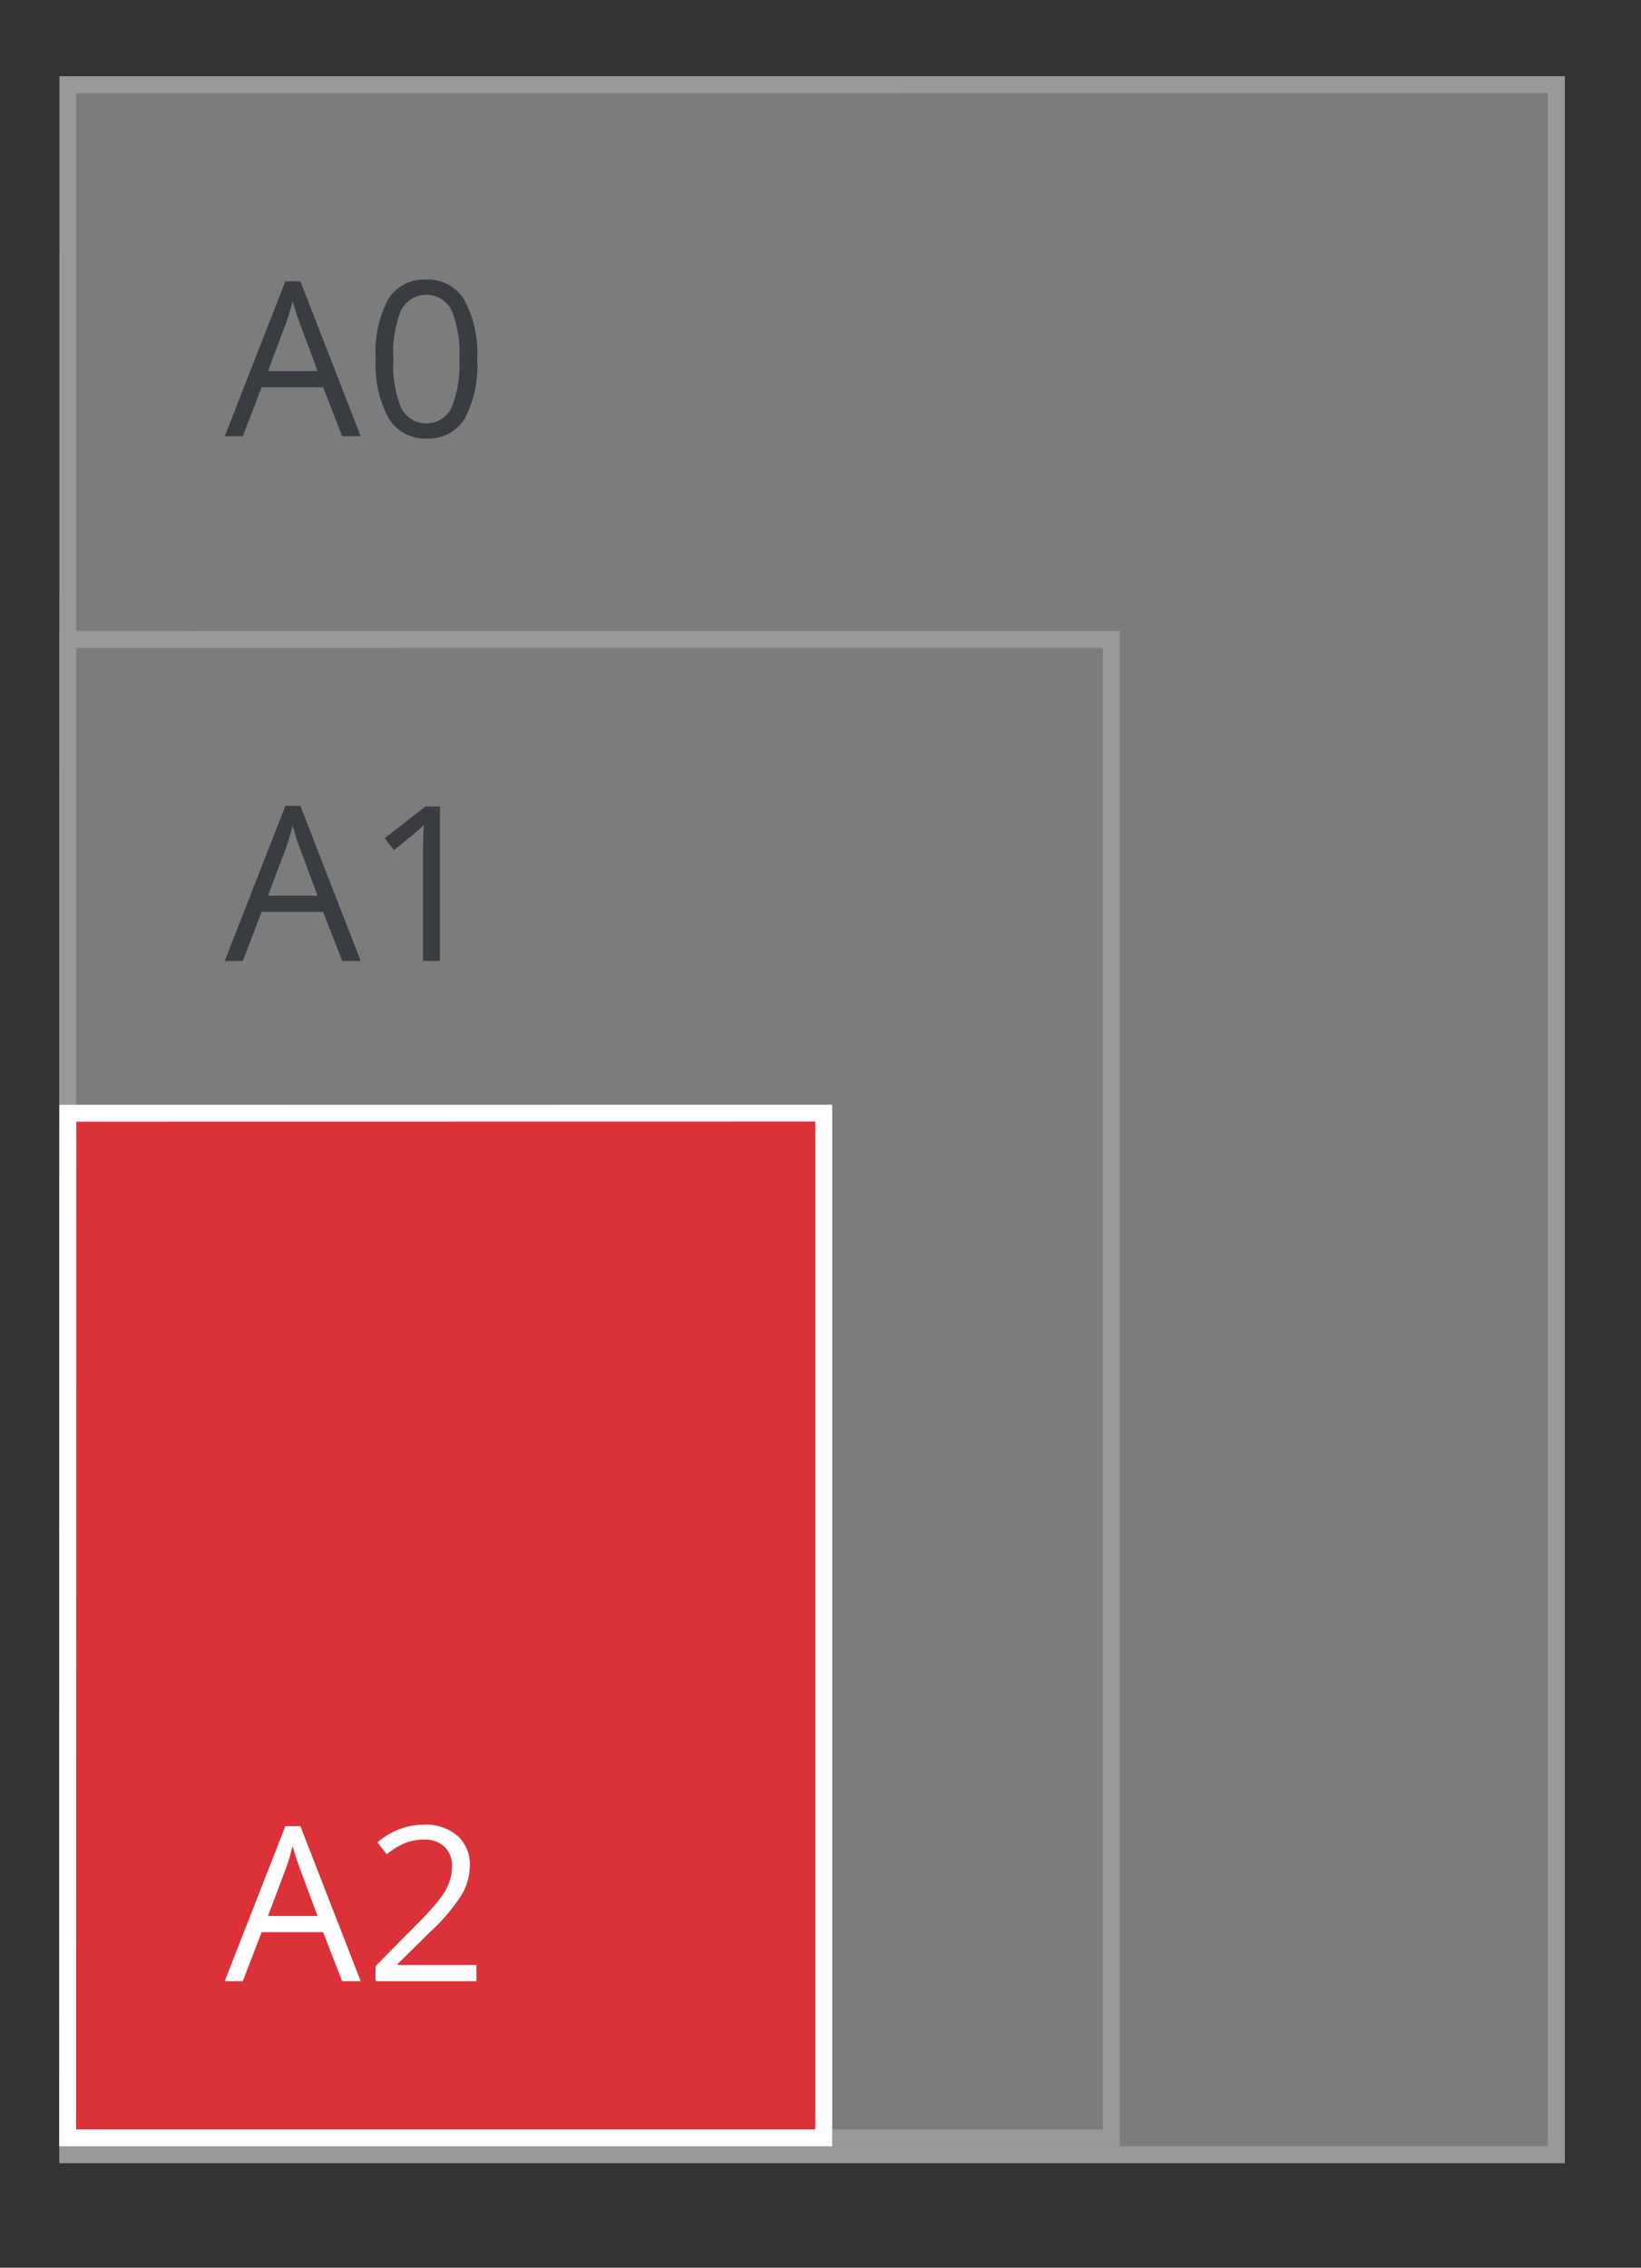
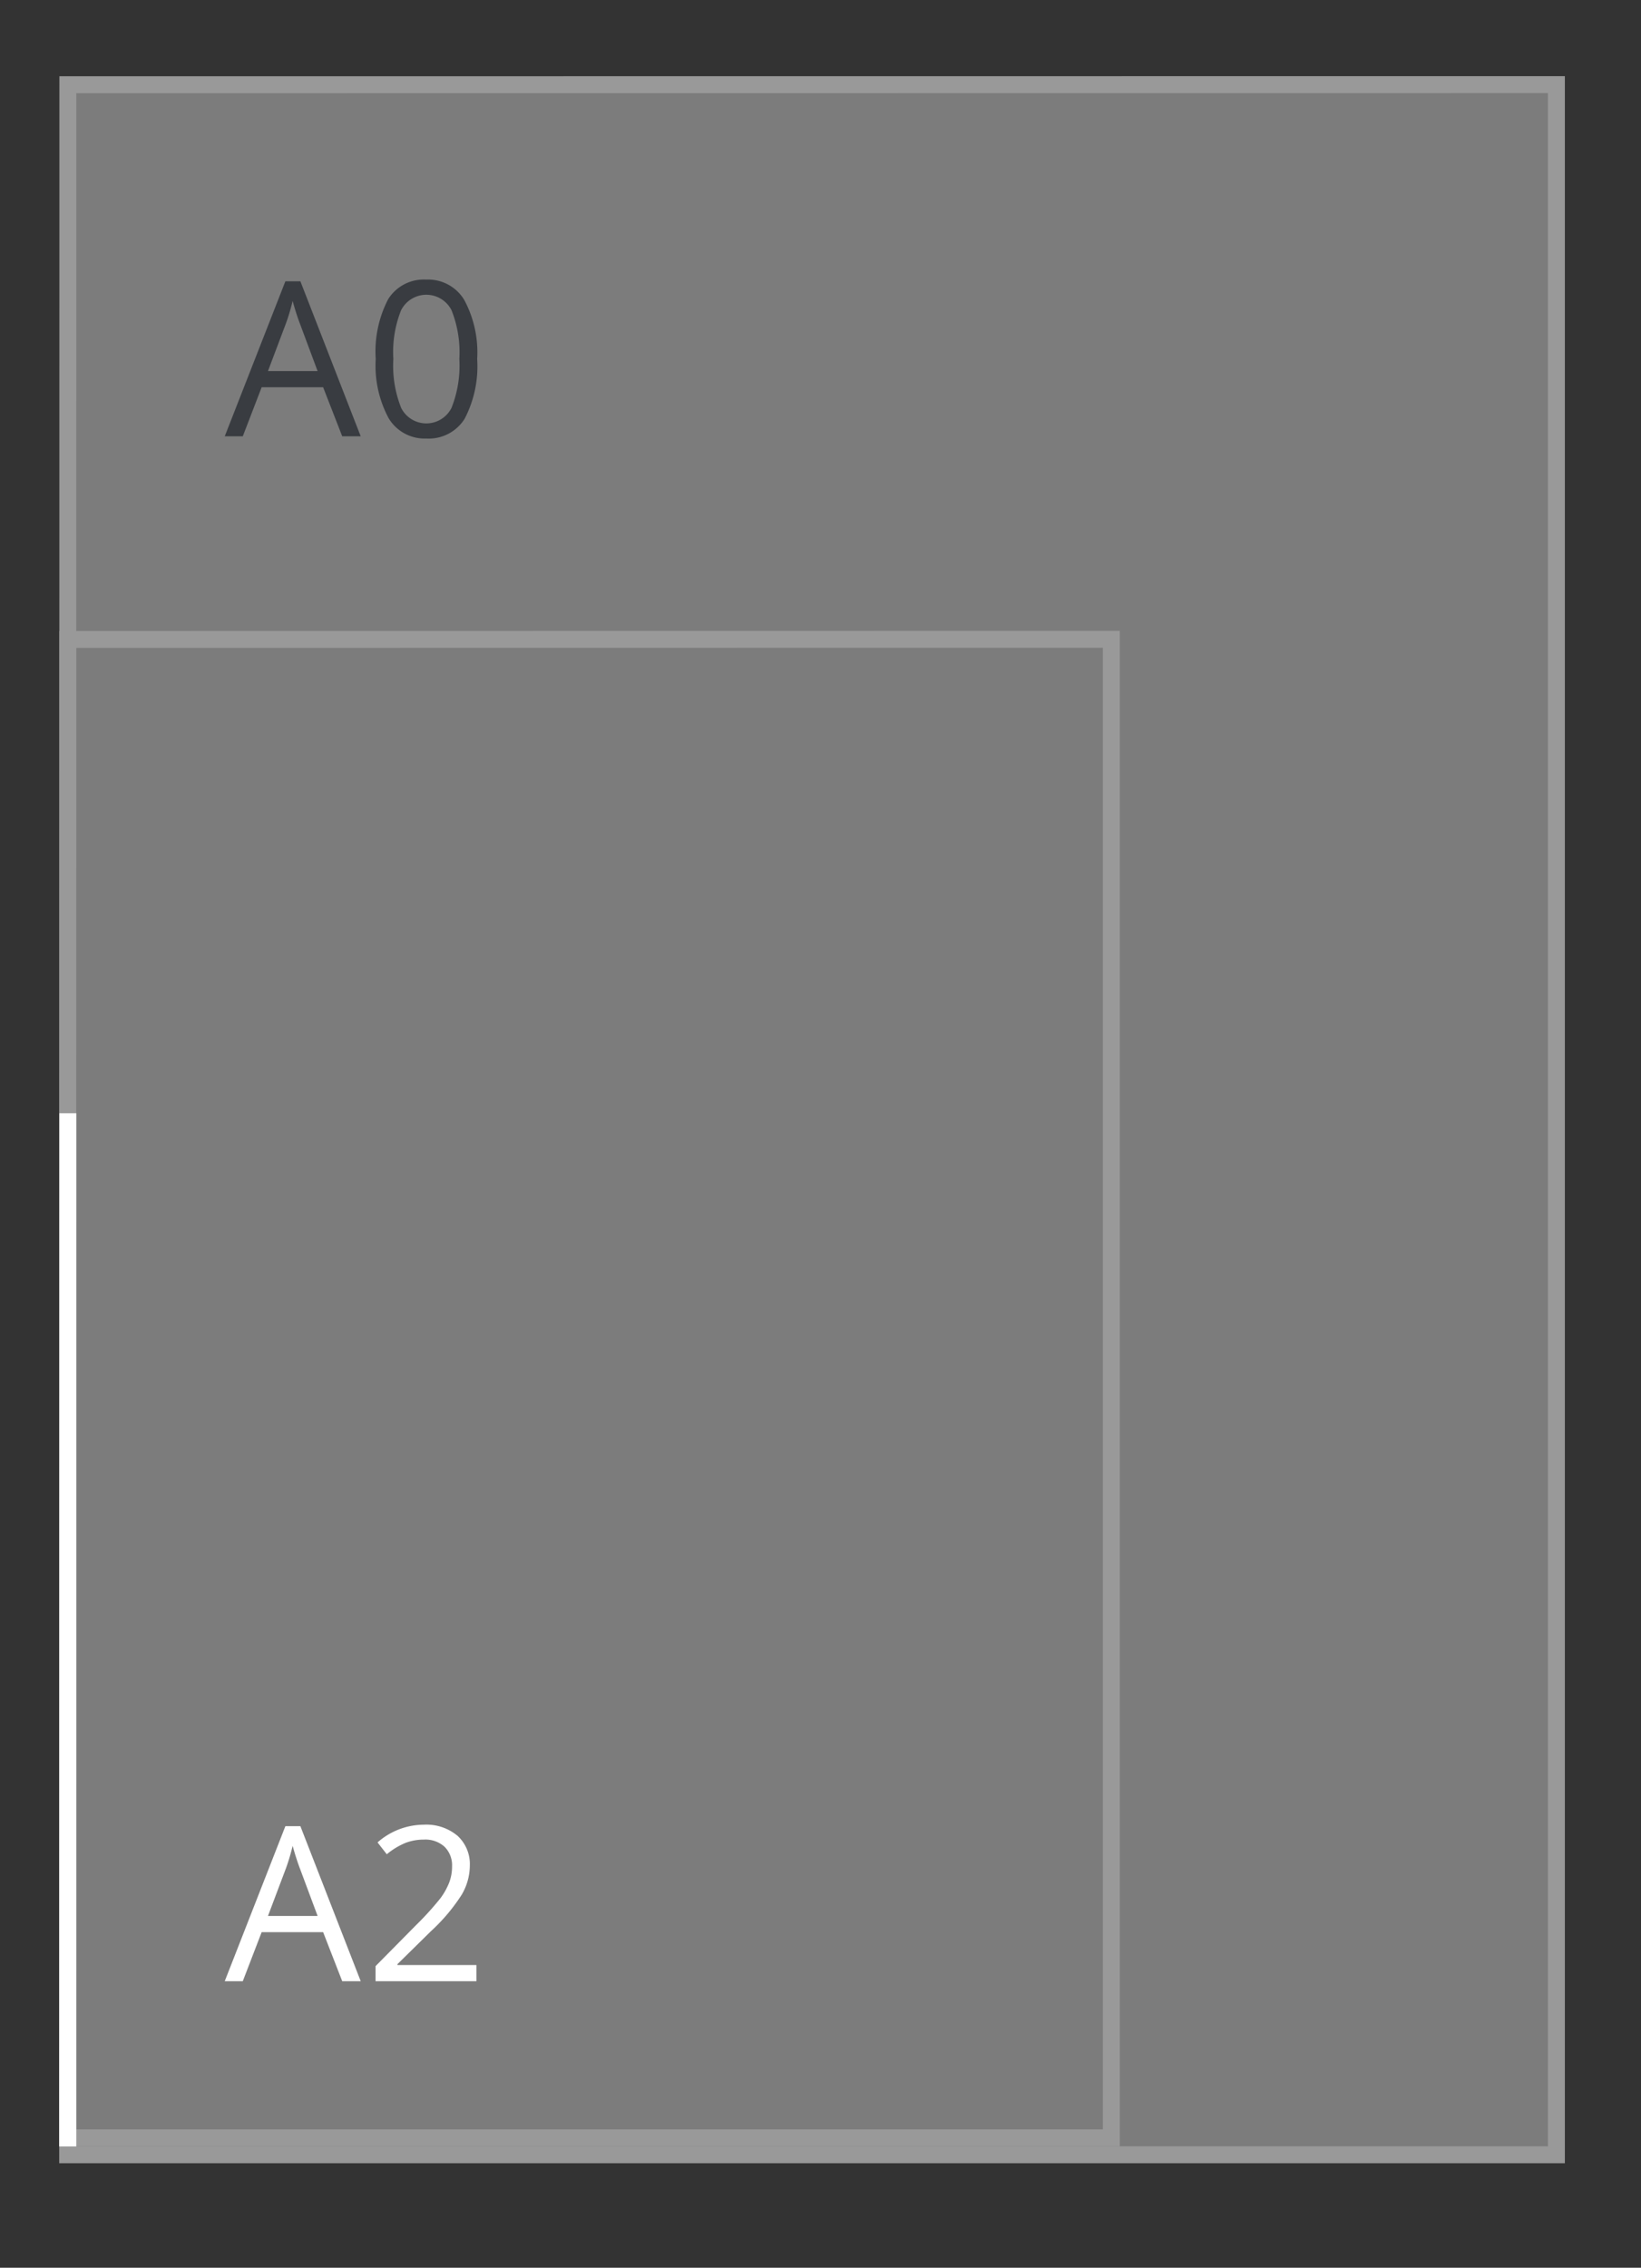
<svg xmlns="http://www.w3.org/2000/svg" id="standaard_A-formaat" data-name="standaard A-formaat" width="97" height="134" viewBox="0 0 97 134">
  <rect x="0" y="0" width="97" height="134" fill="#333333" stroke="none" />
  <defs>
    <style>
      .cls-1 {
        opacity: 0.5;
      }

      .cls-2 {
        fill: #c6c6c6;
      }

      .cls-2, .cls-4 {
        stroke: #fff;
        stroke-width: 1px;
      }

      .cls-2, .cls-3, .cls-4, .cls-5 {
        fill-rule: evenodd;
      }

      .cls-3 {
        fill: #3f4650;
      }

      .cls-4 {
        fill: #DB323A;
      }

      .cls-5 {
        fill: #fff;
      }
    </style>
  </defs>
  <g id="Posters">
    <g id="A2">
      <g id="Achtergrond" class="cls-1">
        <path id="lichtgrijs_copy_4" data-name="lichtgrijs copy 4" class="cls-2" d="M4.011,5.007L92,5V127.325H4Z" />
        <path id="lichtgrijs_copy_6" data-name="lichtgrijs copy 6" class="cls-2" d="M4.011,37.784l61.68-.008v88.549H4Z" />
        <path id="A0_copy_36" data-name="A0 copy 36" class="cls-3" d="M21.322,25.782l-3.566-9.161H16.869l-3.585,9.161h1.067l1.116-2.9H19.1l1.129,2.9h1.092ZM15.84,21.926L16.906,19.1a11.89,11.89,0,0,0,.391-1.317q0.217,0.78.422,1.317l1.054,2.827H15.84Zm11.6-4.206a2.492,2.492,0,0,0-2.242-1.2,2.488,2.488,0,0,0-2.251,1.154,6.7,6.7,0,0,0-.738,3.538,6.563,6.563,0,0,0,.763,3.5,2.479,2.479,0,0,0,2.226,1.2,2.5,2.5,0,0,0,2.267-1.167,6.7,6.7,0,0,0,.741-3.532A6.535,6.535,0,0,0,27.44,17.72Zm-3.724.6a1.671,1.671,0,0,1,2.974.012,6.726,6.726,0,0,1,.462,2.88,6.771,6.771,0,0,1-.462,2.886,1.666,1.666,0,0,1-2.974.012,6.72,6.72,0,0,1-.465-2.9A6.676,6.676,0,0,1,23.715,18.315Z" />
-         <path id="A1_copy_29" data-name="A1 copy 29" class="cls-3" d="M21.322,56.782l-3.566-9.161H16.869l-3.585,9.161h1.067l1.116-2.9H19.1l1.129,2.9h1.092ZM15.84,52.926L16.906,50.1a11.89,11.89,0,0,0,.391-1.317q0.217,0.78.422,1.317l1.054,2.827H15.84ZM26.01,47.659H25.142l-2.4,1.866,0.546,0.711q1.315-1.073,1.476-1.217t0.291-.274q-0.05.724-.05,1.535v6.5h1V47.659Z" />
      </g>
-       <path id="rood" class="cls-4" d="M4.011,65.783l44.68-.007v60.549H4Z" />
+       <path id="rood" class="cls-4" d="M4.011,65.783v60.549H4Z" />
      <path id="A2_copy_6" data-name="A2 copy 6" class="cls-5" d="M21.322,117.069l-3.566-9.161H16.869l-3.585,9.161h1.067l1.116-2.9H19.1l1.129,2.9h1.092Zm-5.482-3.856,1.067-2.827a11.831,11.831,0,0,0,.391-1.317q0.217,0.78.422,1.317l1.054,2.827H15.84Zm12.316,2.9H23.492v-0.05l1.985-1.953a10.867,10.867,0,0,0,1.811-2.147,3.428,3.428,0,0,0,.484-1.716,2.272,2.272,0,0,0-.726-1.769,2.871,2.871,0,0,0-2-.658,4.164,4.164,0,0,0-2.729,1.048l0.546,0.7a4.279,4.279,0,0,1,1.126-.68,3.05,3.05,0,0,1,1.07-.187,1.684,1.684,0,0,1,1.222.427,1.539,1.539,0,0,1,.44,1.158,2.659,2.659,0,0,1-.174.967,4.043,4.043,0,0,1-.521.924,17.771,17.771,0,0,1-1.439,1.585L22.2,116.177v0.892h5.96v-0.961Z" />
    </g>
  </g>
</svg>